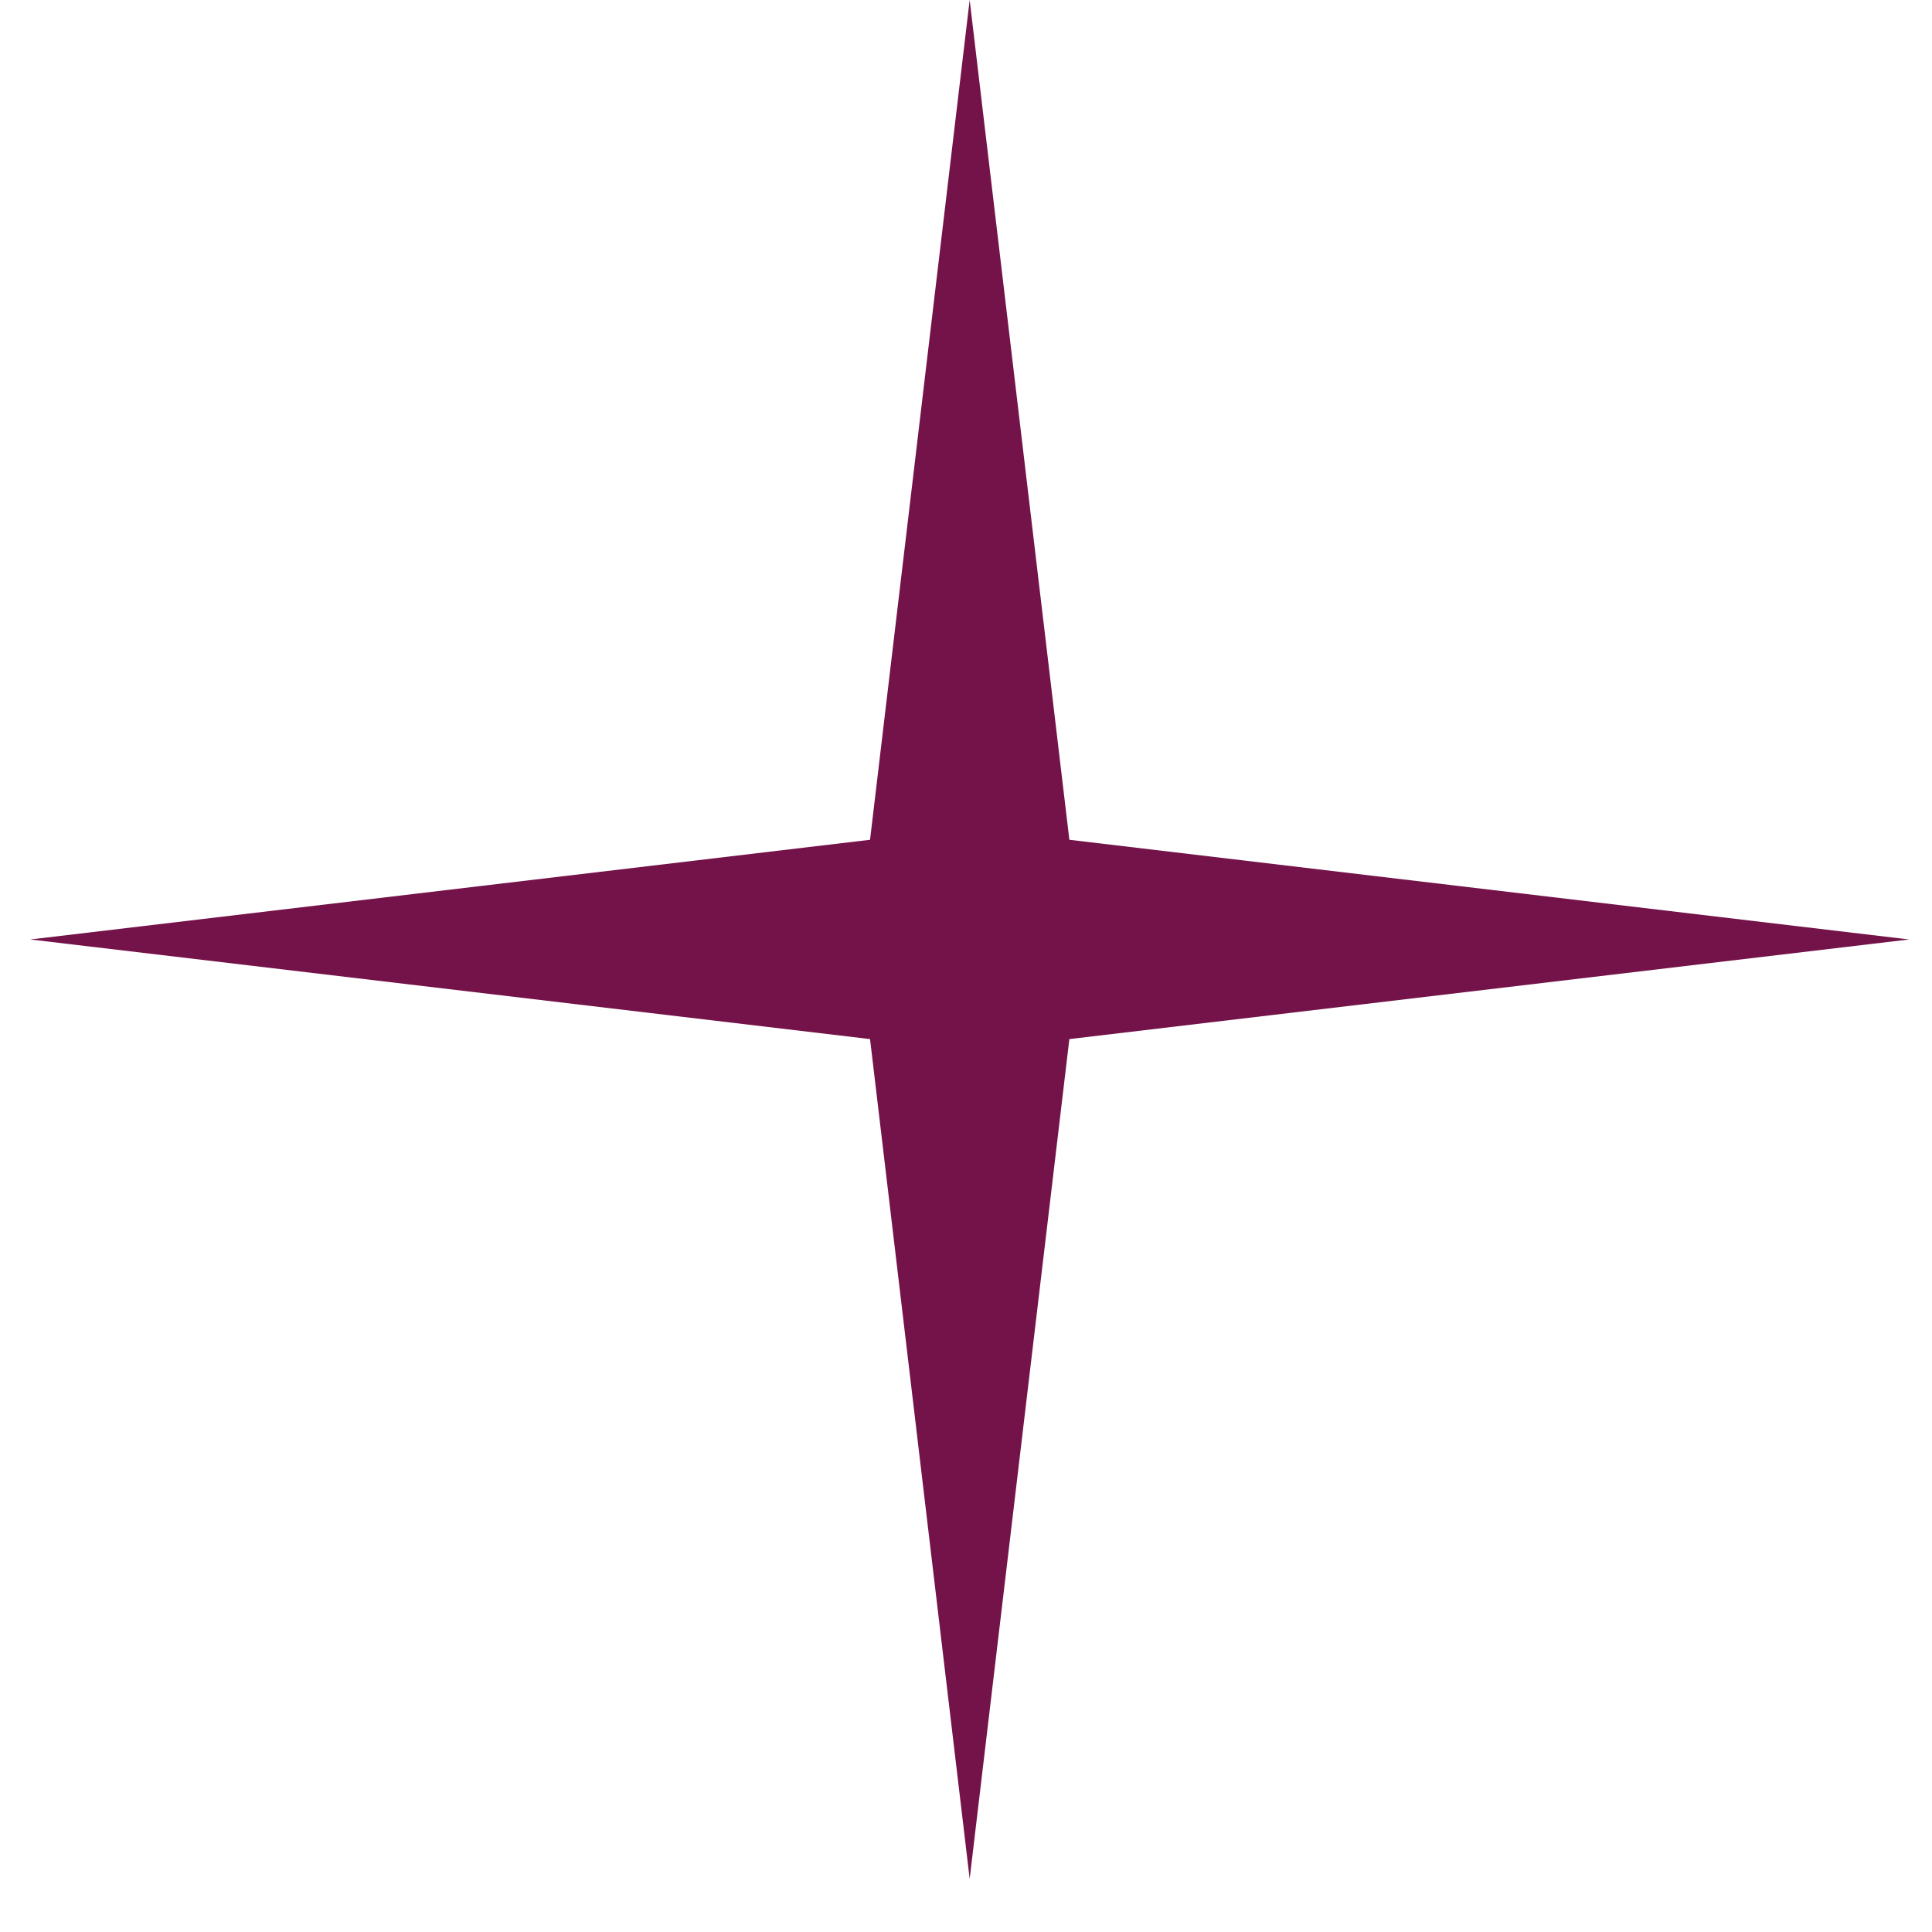
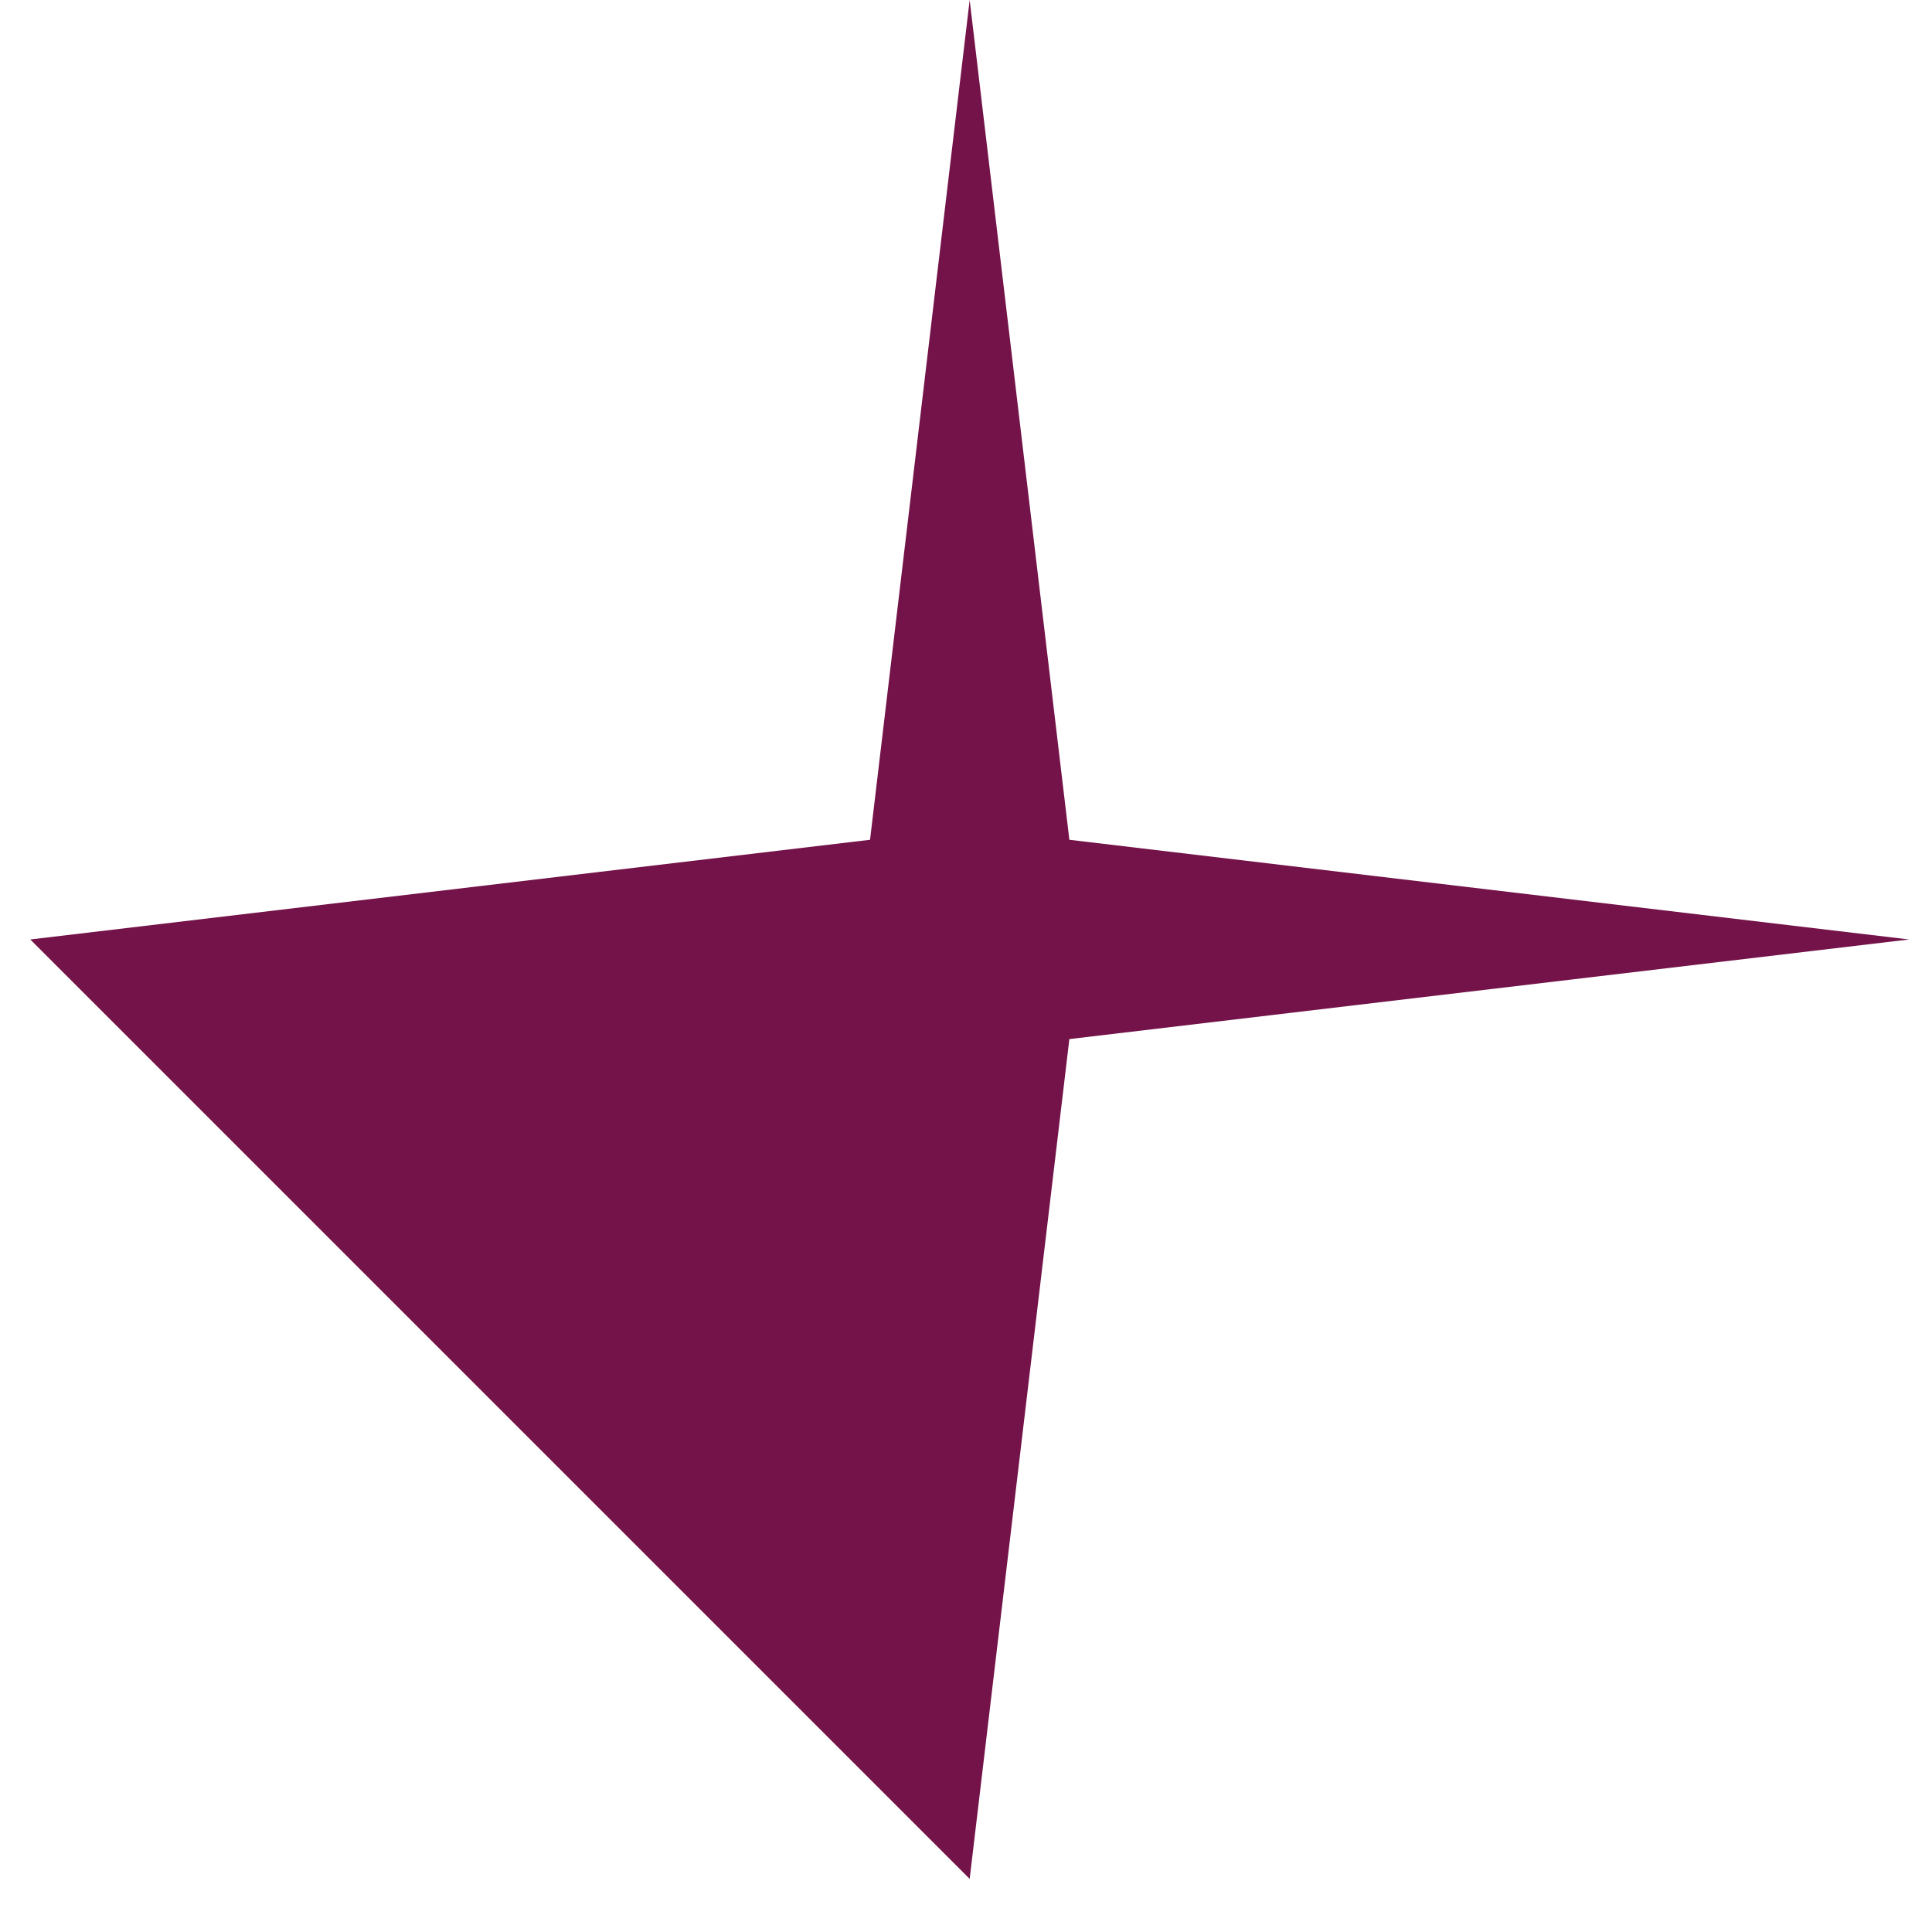
<svg xmlns="http://www.w3.org/2000/svg" width="30" height="30" viewBox="0 0 30 30" fill="none">
-   <path d="M15.057 0L13.51 13.04L0.47 14.588L13.51 16.135L15.057 29.175L16.605 16.135L29.645 14.588L16.605 13.04L15.057 0Z" fill="#741349" />
+   <path d="M15.057 0L13.51 13.04L0.47 14.588L15.057 29.175L16.605 16.135L29.645 14.588L16.605 13.04L15.057 0Z" fill="#741349" />
</svg>